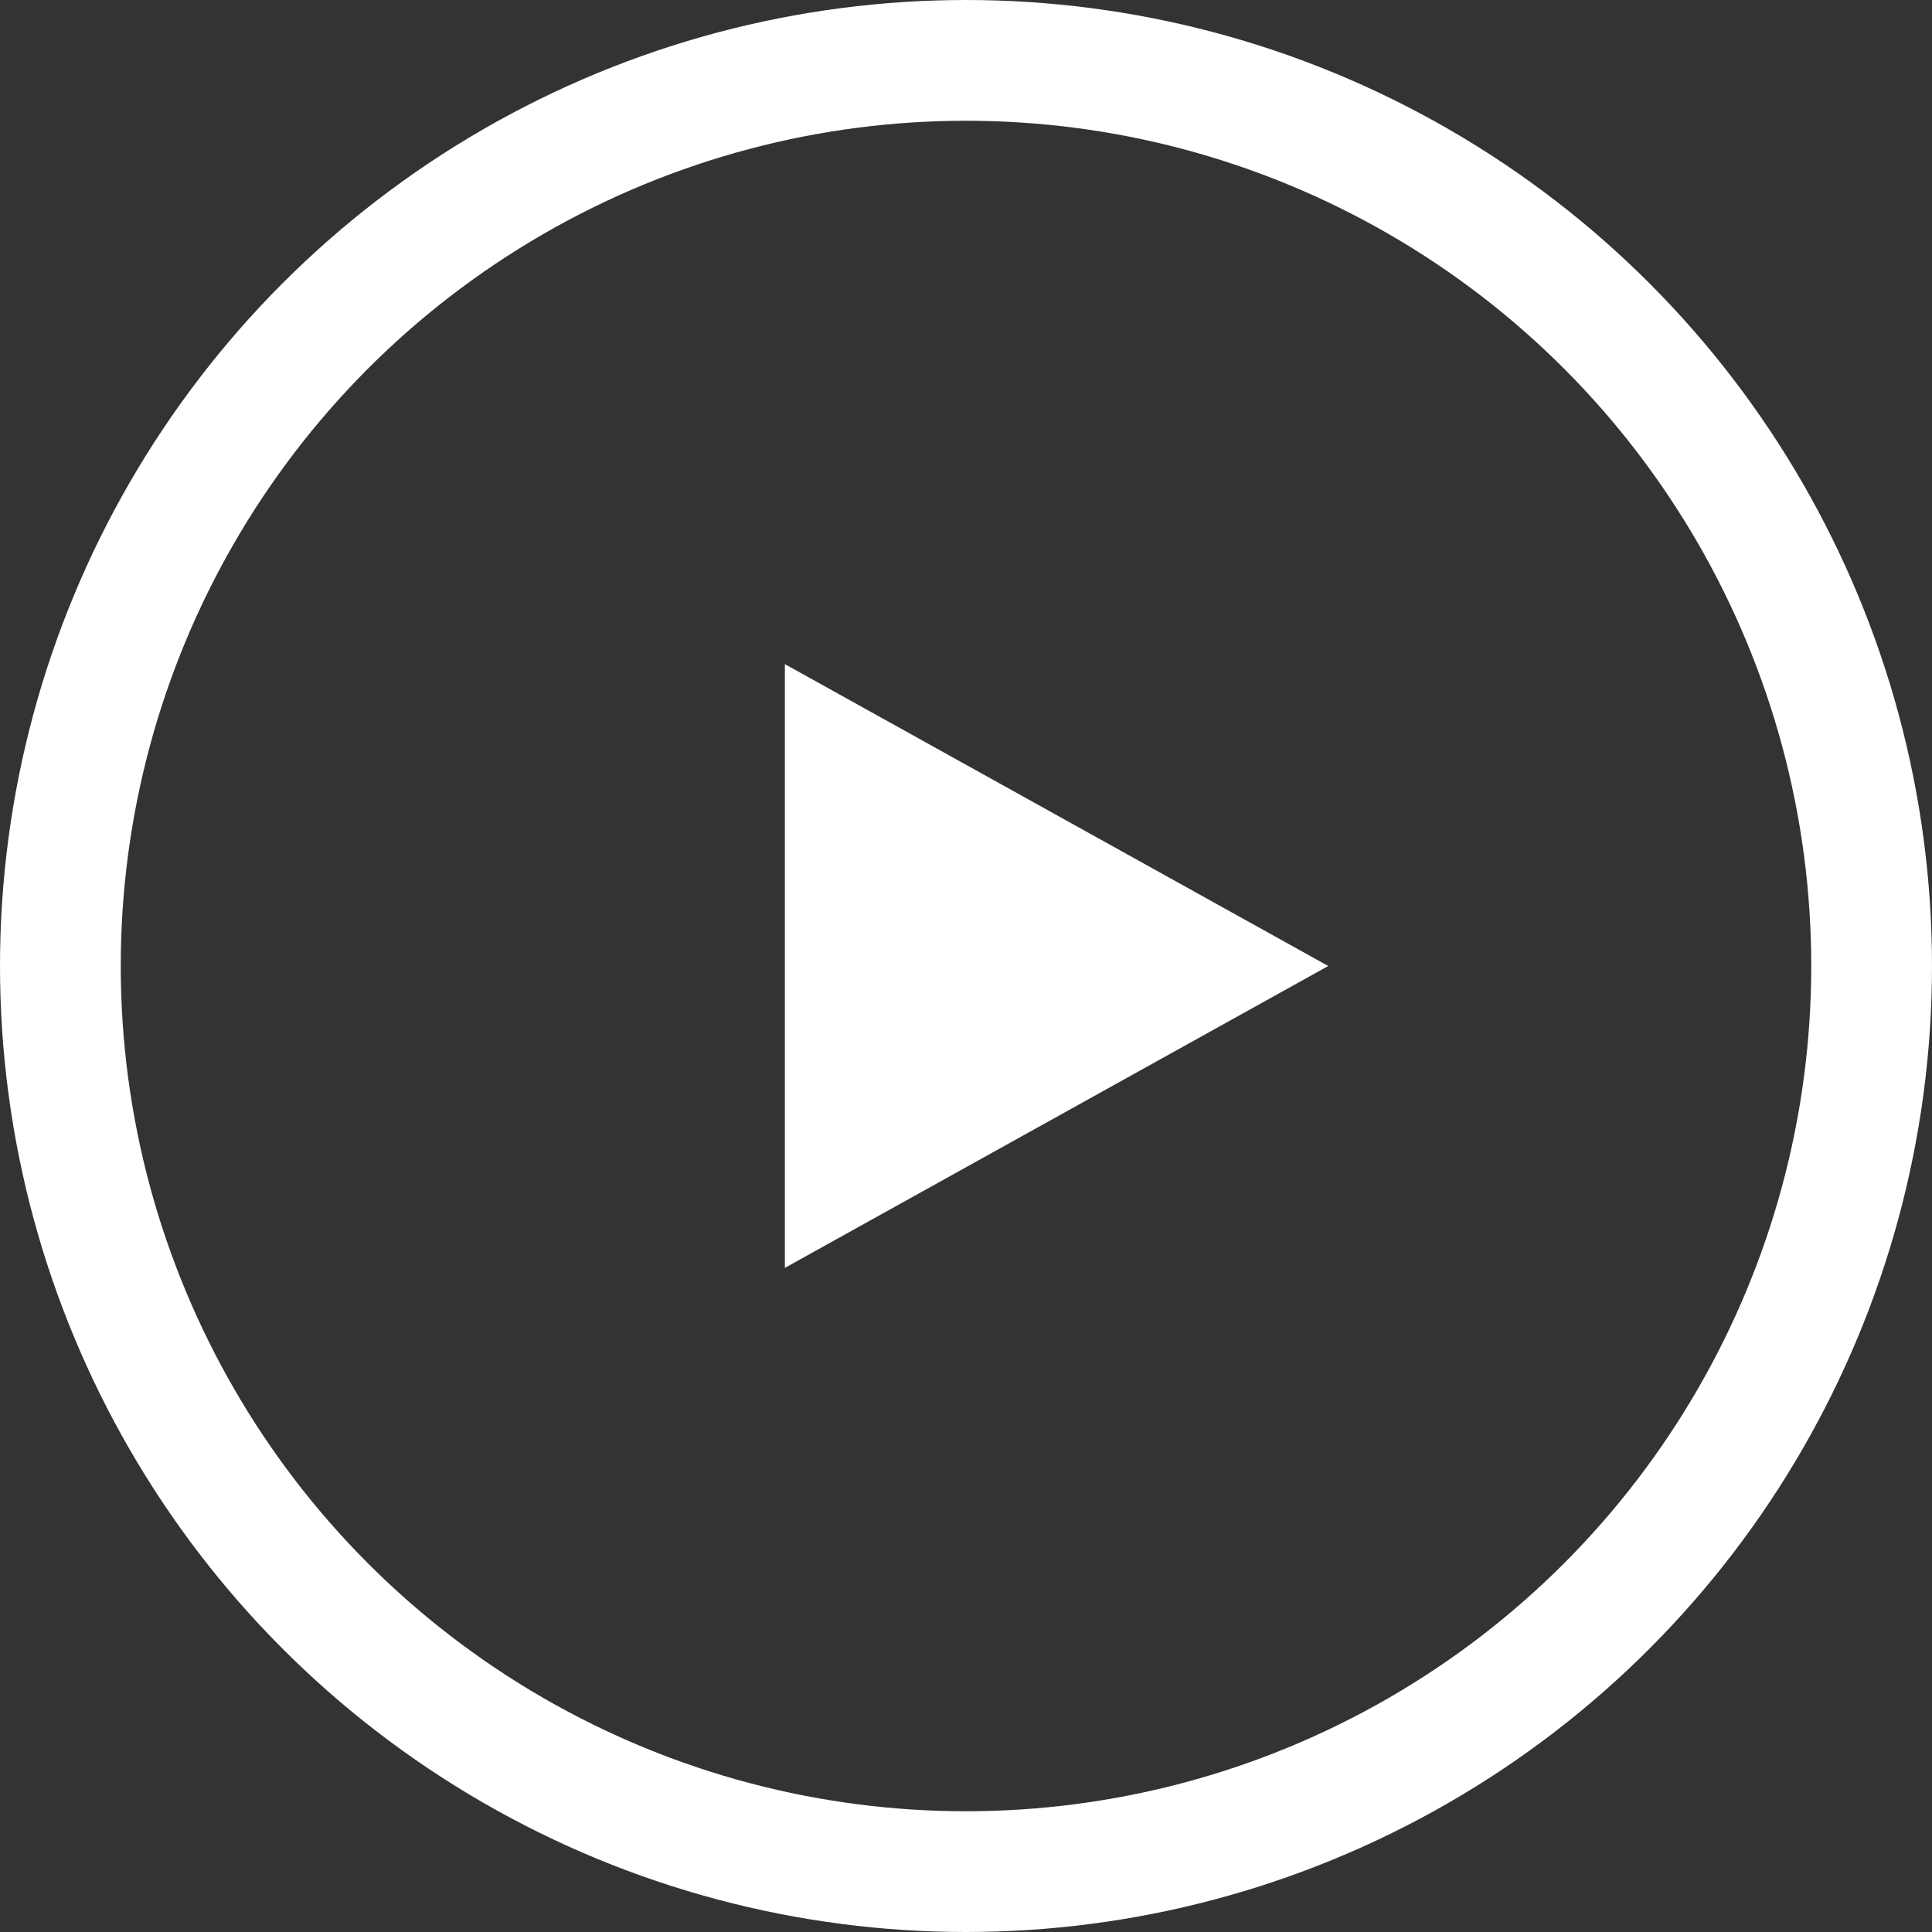
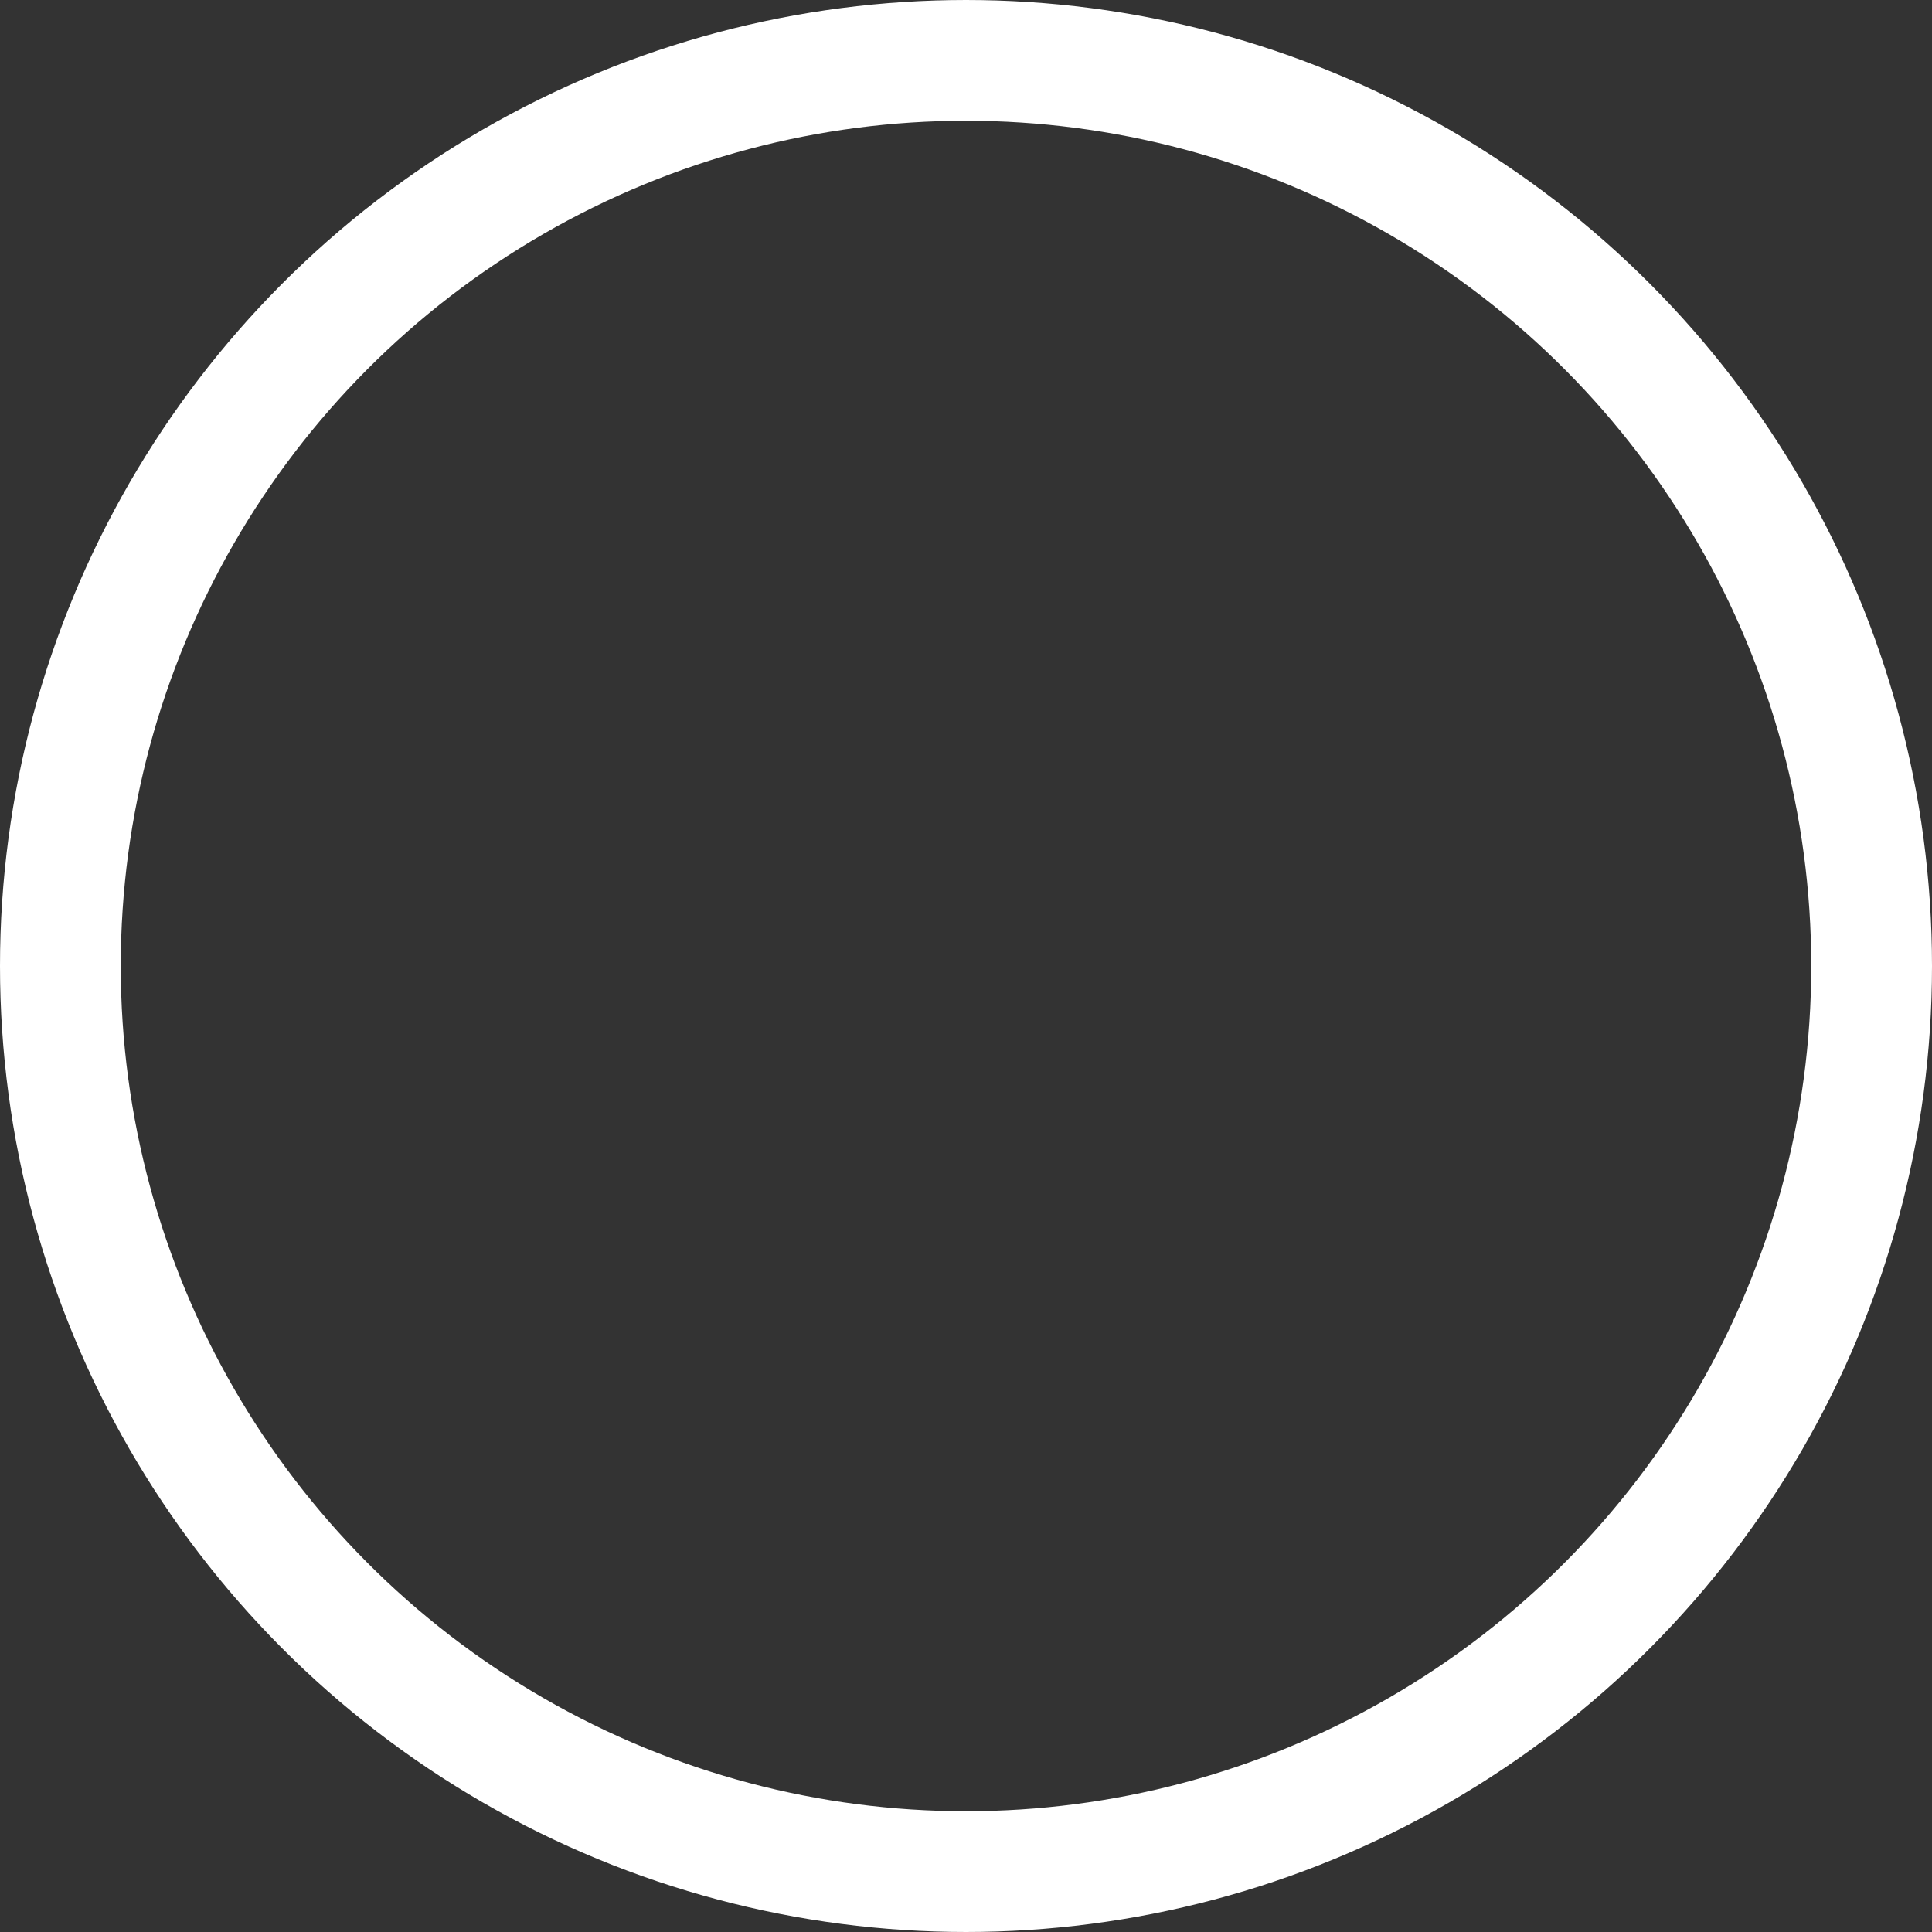
<svg xmlns="http://www.w3.org/2000/svg" width="64" height="64" viewBox="0 0 64 64">
  <rect x="0" y="0" width="64" height="64" fill="#333333" stroke="none" />
  <circle cx="32" cy="32" r="30" fill="none" stroke="white" stroke-width="4" />
-   <polygon fill="white" points="26,22 44,32 26,42" />
</svg>